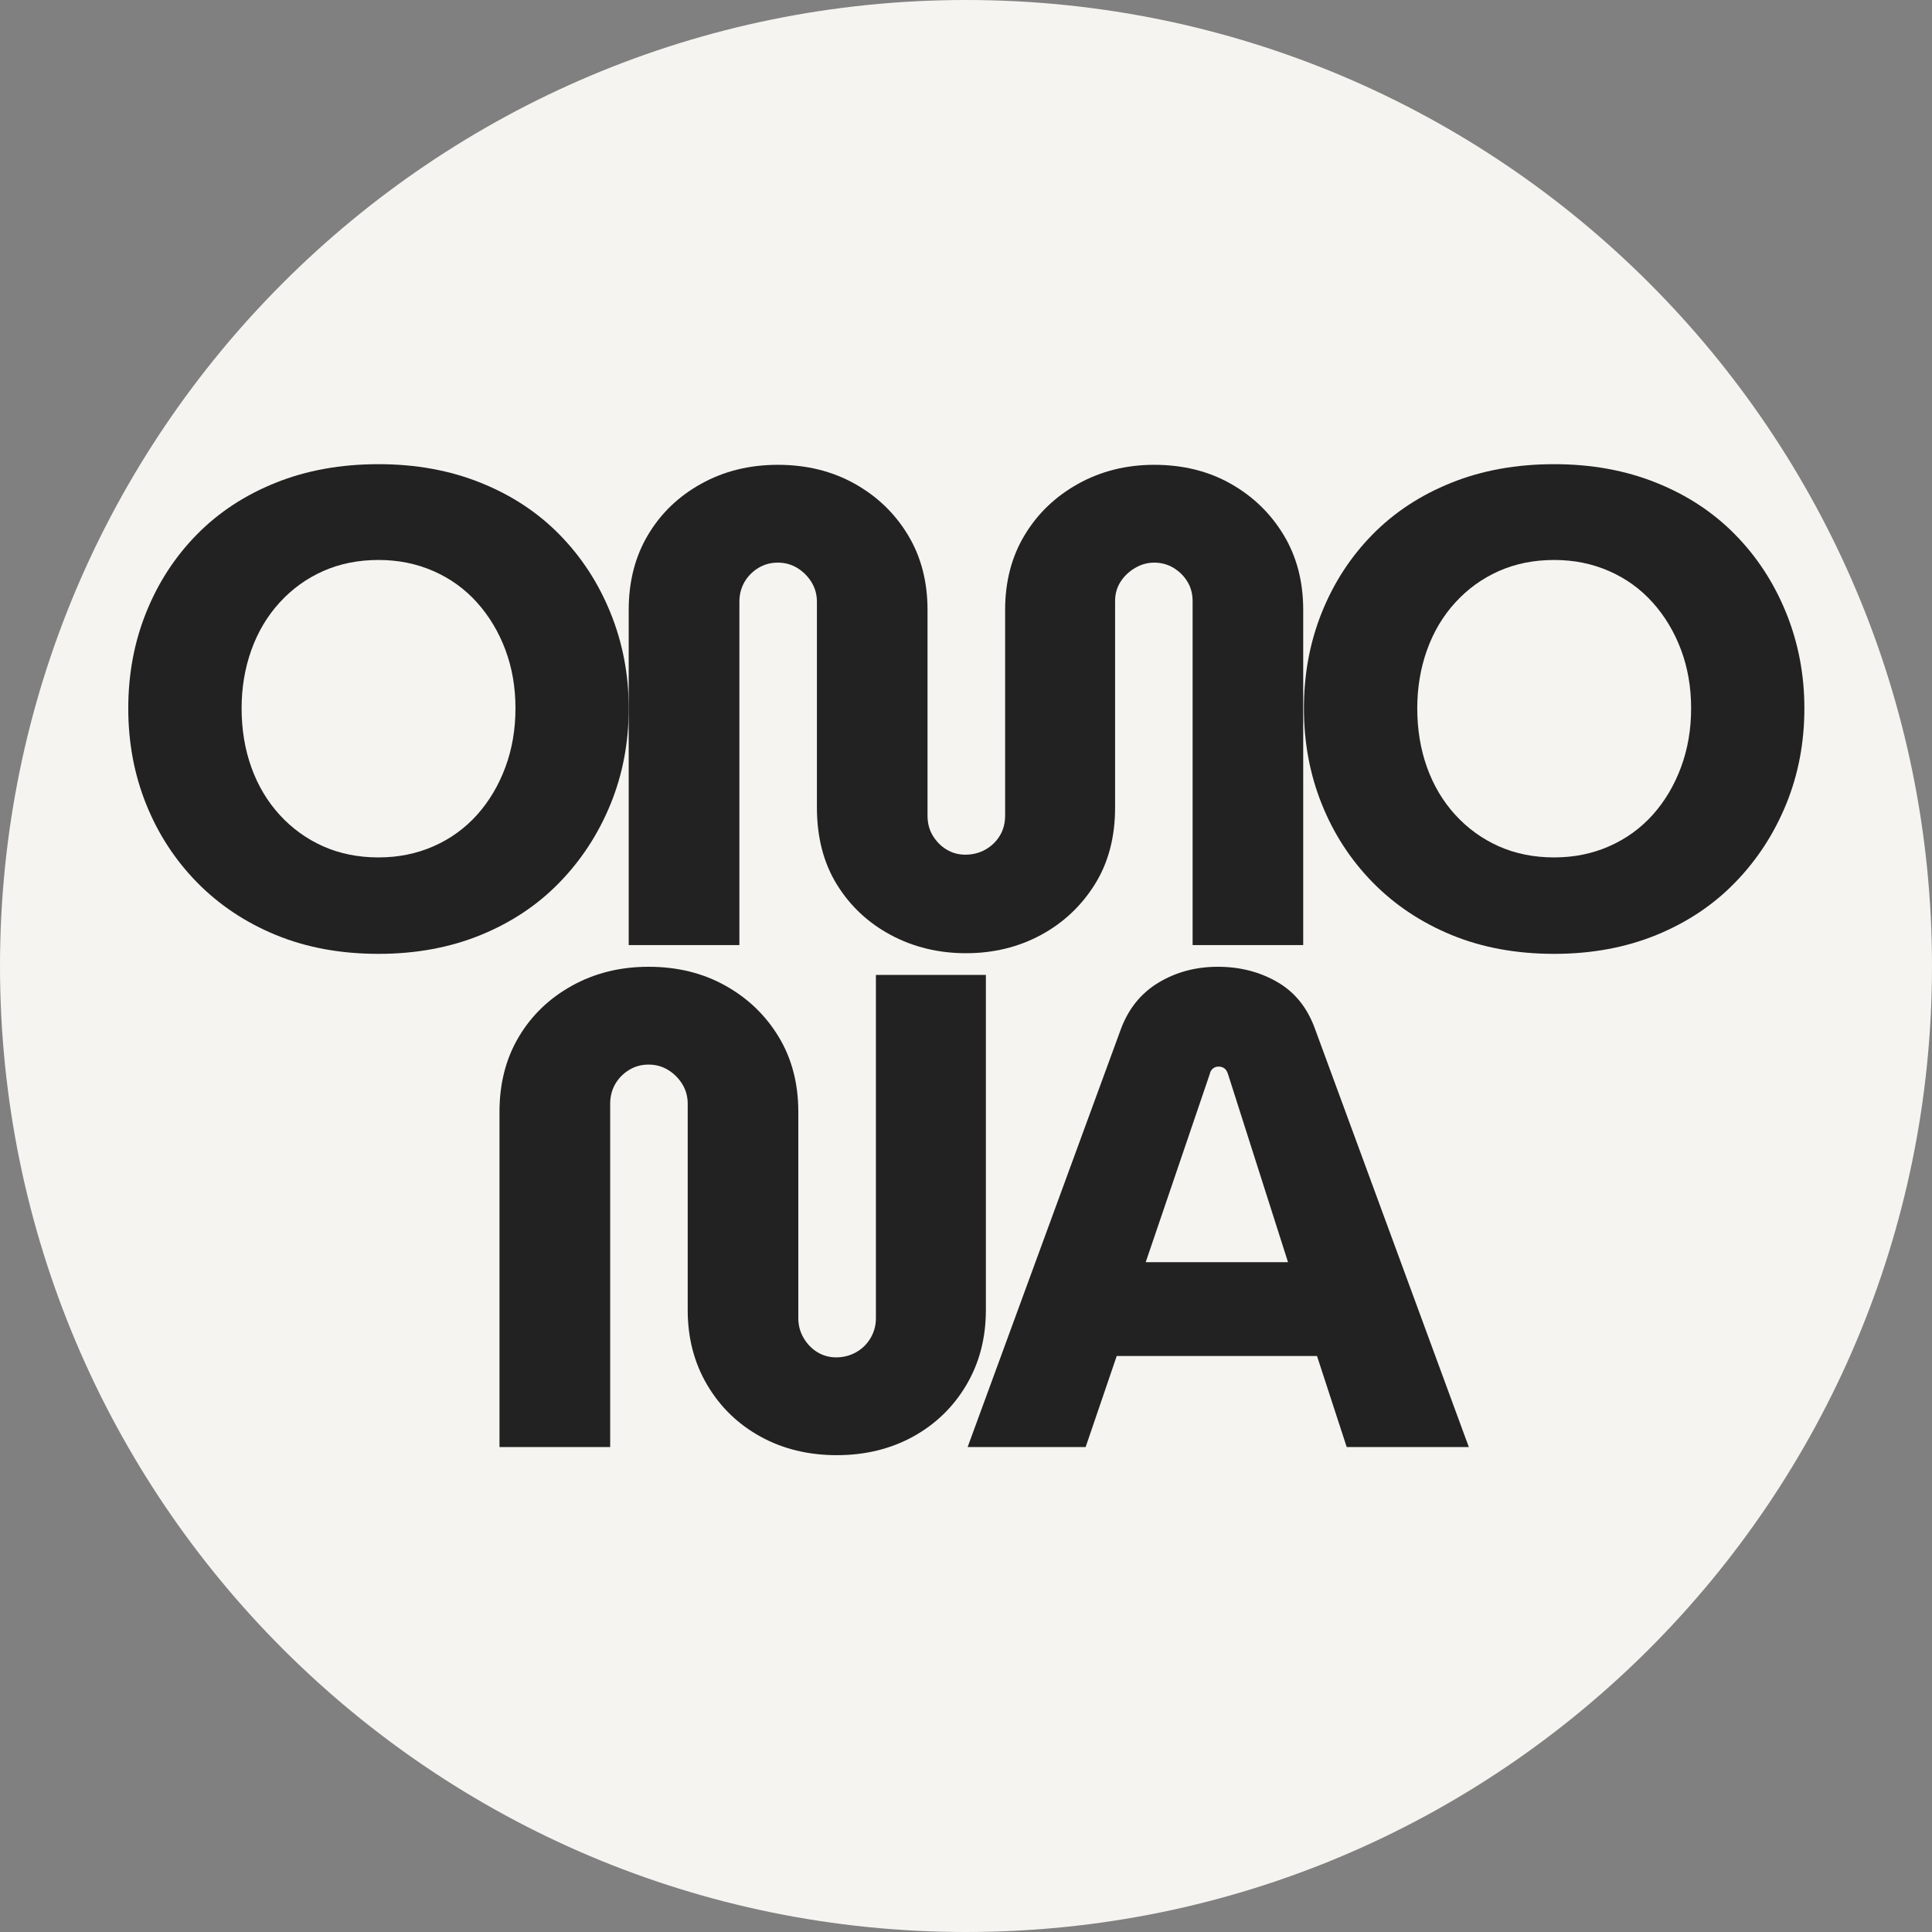
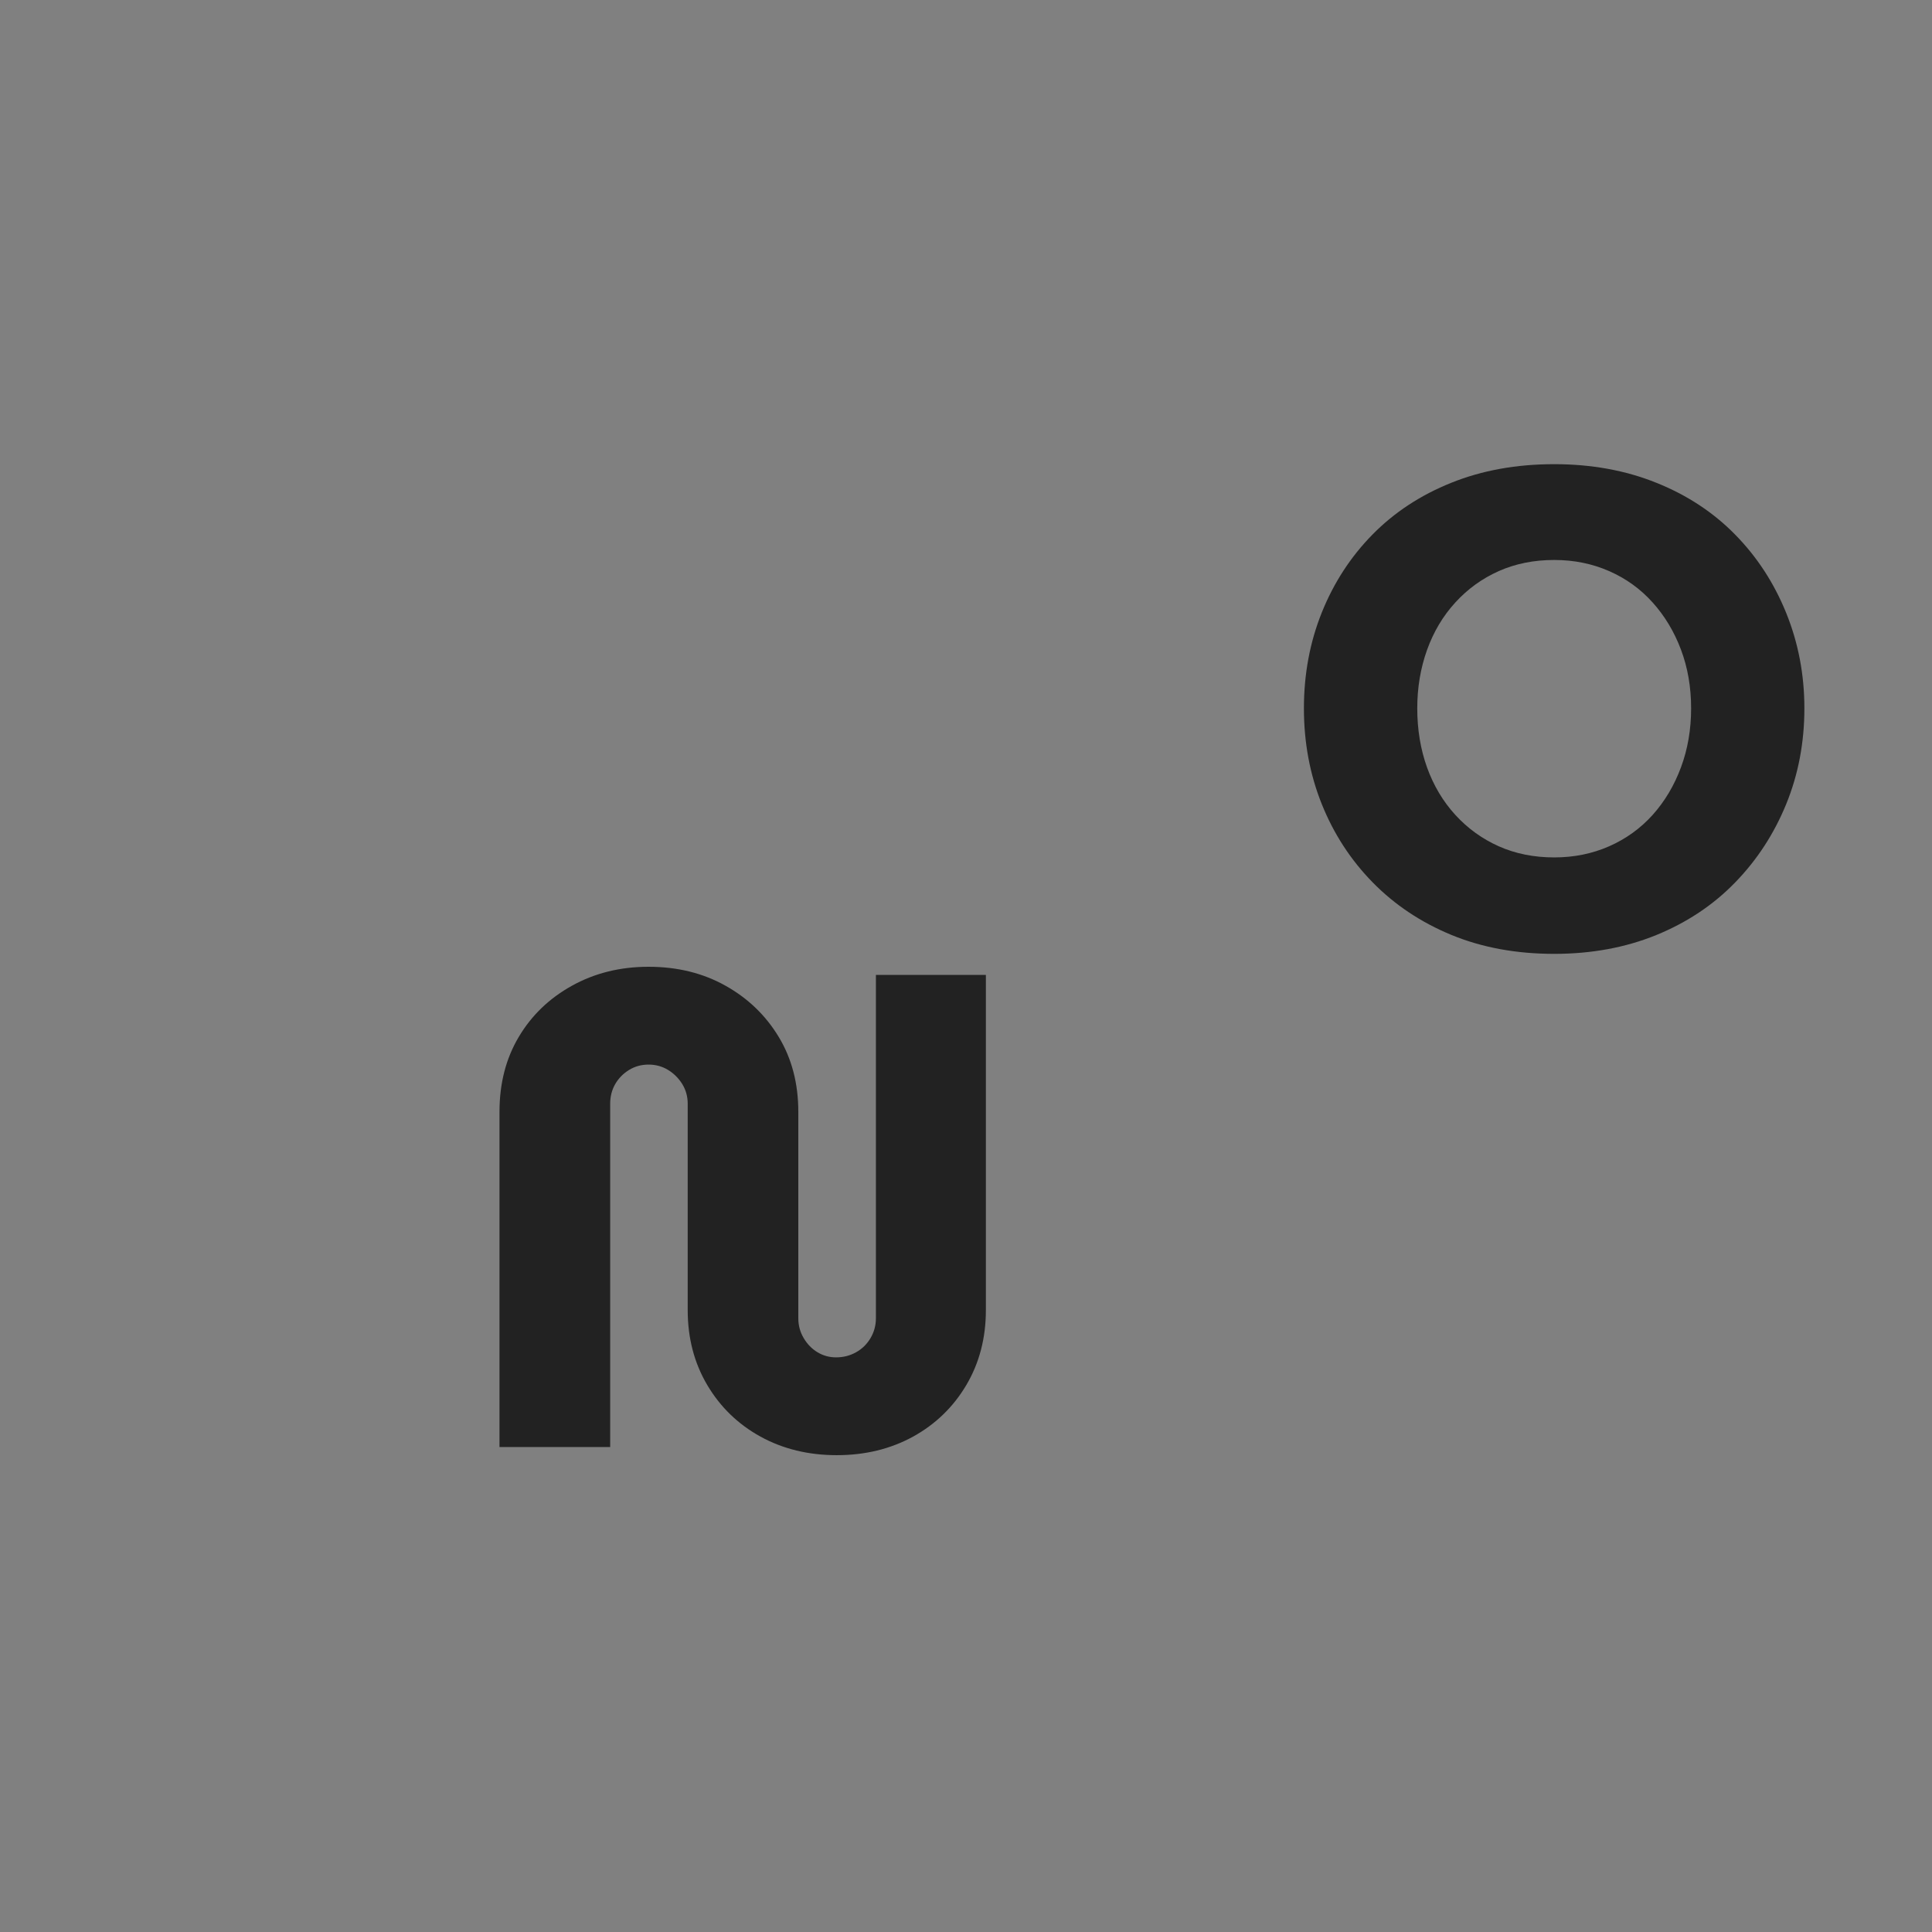
<svg xmlns="http://www.w3.org/2000/svg" version="1.0" preserveAspectRatio="xMidYMid meet" height="500" viewBox="0 0 375 375" zoomAndPan="magnify" width="500">
  <rect x="0" y="0" width="375" height="375" fill="#808080" stroke="none" />
  <defs>
    <g />
    <clipPath id="022109e15f">
      <path clip-rule="nonzero" d="M 187.5 0 C 83.945 0 0 83.945 0 187.5 C 0 291.055 83.945 375 187.5 375 C 291.055 375 375 291.055 375 187.5 C 375 83.945 291.055 0 187.5 0 Z M 187.5 0" />
    </clipPath>
    <clipPath id="404410e7e4">
      <path clip-rule="nonzero" d="M 0 0 L 375 0 L 375 375 L 0 375 Z M 0 0" />
    </clipPath>
    <clipPath id="9774fc815f">
      <path clip-rule="nonzero" d="M 187.5 0 C 83.945 0 0 83.945 0 187.5 C 0 291.055 83.945 375 187.5 375 C 291.055 375 375 291.055 375 187.5 C 375 83.945 291.055 0 187.5 0 Z M 187.5 0" />
    </clipPath>
    <clipPath id="a64104f8a5">
      <rect height="375" y="0" width="375" x="0" />
    </clipPath>
    <clipPath id="40ab16fe63">
      <rect height="306" y="0" width="332" x="0" />
    </clipPath>
  </defs>
  <g clip-path="url(#022109e15f)">
    <g transform="matrix(1, 0, 0, 1, 0, 0)">
      <g clip-path="url(#a64104f8a5)">
        <g clip-path="url(#404410e7e4)">
          <g clip-path="url(#9774fc815f)">
-             <rect fill-opacity="1" y="-82.5" height="540" fill="#f6f4f0" width="540" x="-82.5" />
-           </g>
+             </g>
        </g>
      </g>
    </g>
  </g>
  <g transform="matrix(1, 0, 0, 1, 20, 34)">
    <g clip-path="url(#40ab16fe63)">
      <g fill-opacity="1" fill="#222222">
        <g transform="translate(1.099, 149.44)">
          <g>
-             <path d="M 52.375 1.703 C 45.039 1.703 38.406 0.484 32.469 -1.953 C 26.531 -4.398 21.422 -7.805 17.141 -12.172 C 12.867 -16.535 9.578 -21.598 7.266 -27.359 C 4.953 -33.117 3.797 -39.316 3.797 -45.953 C 3.797 -52.586 4.953 -58.785 7.266 -64.547 C 9.578 -70.305 12.848 -75.344 17.078 -79.656 C 21.316 -83.977 26.426 -87.336 32.406 -89.734 C 38.383 -92.141 45.039 -93.344 52.375 -93.344 C 59.613 -93.344 66.223 -92.141 72.203 -89.734 C 78.18 -87.336 83.285 -83.977 87.516 -79.656 C 91.754 -75.344 95.051 -70.281 97.406 -64.469 C 99.758 -58.664 100.938 -52.492 100.938 -45.953 C 100.938 -39.316 99.758 -33.117 97.406 -27.359 C 95.051 -21.598 91.754 -16.535 87.516 -12.172 C 83.285 -7.805 78.18 -4.398 72.203 -1.953 C 66.223 0.484 59.613 1.703 52.375 1.703 Z M 52.375 -17.016 C 56.207 -17.016 59.758 -17.734 63.031 -19.172 C 66.312 -20.617 69.129 -22.648 71.484 -25.266 C 73.836 -27.891 75.672 -30.969 76.984 -34.5 C 78.297 -38.031 78.953 -41.848 78.953 -45.953 C 78.953 -50.055 78.297 -53.852 76.984 -57.344 C 75.672 -60.832 73.836 -63.883 71.484 -66.5 C 69.129 -69.125 66.312 -71.156 63.031 -72.594 C 59.758 -74.031 56.207 -74.75 52.375 -74.75 C 48.445 -74.75 44.863 -74.031 41.625 -72.594 C 38.395 -71.156 35.582 -69.125 33.188 -66.5 C 30.789 -63.883 28.957 -60.805 27.688 -57.266 C 26.426 -53.734 25.797 -49.961 25.797 -45.953 C 25.797 -41.848 26.426 -38.031 27.688 -34.5 C 28.957 -30.969 30.789 -27.891 33.188 -25.266 C 35.582 -22.648 38.395 -20.617 41.625 -19.172 C 44.863 -17.734 48.445 -17.016 52.375 -17.016 Z M 52.375 -17.016" />
-           </g>
+             </g>
        </g>
      </g>
      <g fill-opacity="1" fill="#222222">
        <g transform="translate(94.969, 149.44)">
          <g>
-             <path d="M 72.531 1.578 C 67.207 1.578 62.344 0.398 57.938 -1.953 C 53.531 -4.316 50.035 -7.594 47.453 -11.781 C 44.879 -15.969 43.594 -20.941 43.594 -26.703 L 43.594 -66.641 C 43.594 -68.035 43.242 -69.301 42.547 -70.438 C 41.848 -71.57 40.93 -72.488 39.797 -73.188 C 38.66 -73.883 37.395 -74.234 36 -74.234 C 34.602 -74.234 33.336 -73.883 32.203 -73.188 C 31.066 -72.488 30.172 -71.57 29.516 -70.438 C 28.867 -69.301 28.547 -68.035 28.547 -66.641 L 28.547 0 L 7.062 0 L 7.062 -65.062 C 7.062 -70.562 8.305 -75.406 10.797 -79.594 C 13.285 -83.789 16.734 -87.109 21.141 -89.547 C 25.547 -91.992 30.5 -93.219 36 -93.219 C 41.582 -93.219 46.555 -91.992 50.922 -89.547 C 55.285 -87.109 58.734 -83.789 61.266 -79.594 C 63.797 -75.406 65.062 -70.562 65.062 -65.062 L 65.062 -25.141 C 65.062 -23.648 65.41 -22.336 66.109 -21.203 C 66.805 -20.066 67.703 -19.172 68.797 -18.516 C 69.891 -17.867 71.094 -17.547 72.406 -17.547 C 73.801 -17.547 75.086 -17.867 76.266 -18.516 C 77.441 -19.172 78.379 -20.066 79.078 -21.203 C 79.773 -22.336 80.125 -23.648 80.125 -25.141 L 80.125 -65.062 C 80.125 -70.562 81.391 -75.406 83.922 -79.594 C 86.453 -83.789 89.922 -87.109 94.328 -89.547 C 98.734 -91.992 103.645 -93.219 109.062 -93.219 C 114.645 -93.219 119.594 -91.992 123.906 -89.547 C 128.227 -87.109 131.656 -83.789 134.188 -79.594 C 136.719 -75.406 137.984 -70.562 137.984 -65.062 L 137.984 0 L 116.516 0 L 116.516 -66.766 C 116.516 -68.16 116.188 -69.406 115.531 -70.5 C 114.883 -71.594 113.992 -72.488 112.859 -73.188 C 111.723 -73.883 110.457 -74.234 109.062 -74.234 C 107.75 -74.234 106.504 -73.883 105.328 -73.188 C 104.148 -72.488 103.211 -71.594 102.516 -70.5 C 101.816 -69.406 101.469 -68.16 101.469 -66.766 L 101.469 -26.703 C 101.469 -20.941 100.156 -15.969 97.531 -11.781 C 94.914 -7.594 91.426 -4.316 87.062 -1.953 C 82.695 0.398 77.852 1.578 72.531 1.578 Z M 72.531 1.578" />
-           </g>
+             </g>
        </g>
      </g>
      <g fill-opacity="1" fill="#222222">
        <g transform="translate(229.292, 149.44)">
          <g>
            <path d="M 52.375 1.703 C 45.039 1.703 38.406 0.484 32.469 -1.953 C 26.531 -4.398 21.422 -7.805 17.141 -12.172 C 12.867 -16.535 9.578 -21.598 7.266 -27.359 C 4.953 -33.117 3.797 -39.316 3.797 -45.953 C 3.797 -52.586 4.953 -58.785 7.266 -64.547 C 9.578 -70.305 12.848 -75.344 17.078 -79.656 C 21.316 -83.977 26.426 -87.336 32.406 -89.734 C 38.383 -92.141 45.039 -93.344 52.375 -93.344 C 59.613 -93.344 66.223 -92.141 72.203 -89.734 C 78.18 -87.336 83.285 -83.977 87.516 -79.656 C 91.754 -75.344 95.051 -70.281 97.406 -64.469 C 99.758 -58.664 100.938 -52.492 100.938 -45.953 C 100.938 -39.316 99.758 -33.117 97.406 -27.359 C 95.051 -21.598 91.754 -16.535 87.516 -12.172 C 83.285 -7.805 78.18 -4.398 72.203 -1.953 C 66.223 0.484 59.613 1.703 52.375 1.703 Z M 52.375 -17.016 C 56.207 -17.016 59.758 -17.734 63.031 -19.172 C 66.312 -20.617 69.129 -22.648 71.484 -25.266 C 73.836 -27.891 75.672 -30.969 76.984 -34.5 C 78.297 -38.031 78.953 -41.848 78.953 -45.953 C 78.953 -50.055 78.297 -53.852 76.984 -57.344 C 75.672 -60.832 73.836 -63.883 71.484 -66.5 C 69.129 -69.125 66.312 -71.156 63.031 -72.594 C 59.758 -74.031 56.207 -74.75 52.375 -74.75 C 48.445 -74.75 44.863 -74.031 41.625 -72.594 C 38.395 -71.156 35.582 -69.125 33.188 -66.5 C 30.789 -63.883 28.957 -60.805 27.688 -57.266 C 26.426 -53.734 25.797 -49.961 25.797 -45.953 C 25.797 -41.848 26.426 -38.031 27.688 -34.5 C 28.957 -30.969 30.789 -27.891 33.188 -25.266 C 35.582 -22.648 38.395 -20.617 41.625 -19.172 C 44.863 -17.734 48.445 -17.016 52.375 -17.016 Z M 52.375 -17.016" />
          </g>
        </g>
      </g>
      <g fill-opacity="1" fill="#222222">
        <g transform="translate(69.889, 246.869)">
          <g>
            <path d="M 72.531 1.578 C 67.031 1.578 62.098 0.379 57.734 -2.016 C 53.367 -4.422 49.922 -7.758 47.391 -12.031 C 44.859 -16.312 43.594 -21.16 43.594 -26.578 L 43.594 -66.641 C 43.594 -68.035 43.242 -69.301 42.547 -70.438 C 41.848 -71.57 40.93 -72.488 39.797 -73.188 C 38.66 -73.883 37.395 -74.234 36 -74.234 C 34.602 -74.234 33.336 -73.883 32.203 -73.188 C 31.066 -72.488 30.172 -71.57 29.516 -70.438 C 28.867 -69.301 28.547 -68.035 28.547 -66.641 L 28.547 0 L 7.062 0 L 7.062 -65.062 C 7.062 -70.562 8.305 -75.406 10.797 -79.594 C 13.285 -83.789 16.734 -87.109 21.141 -89.547 C 25.547 -91.992 30.5 -93.219 36 -93.219 C 41.582 -93.219 46.555 -91.992 50.922 -89.547 C 55.285 -87.109 58.734 -83.789 61.266 -79.594 C 63.797 -75.406 65.062 -70.562 65.062 -65.062 L 65.062 -25 C 65.062 -23.602 65.41 -22.316 66.109 -21.141 C 66.805 -19.961 67.703 -19.047 68.797 -18.391 C 69.891 -17.734 71.094 -17.406 72.406 -17.406 C 73.801 -17.406 75.086 -17.734 76.266 -18.391 C 77.441 -19.047 78.379 -19.961 79.078 -21.141 C 79.773 -22.316 80.125 -23.602 80.125 -25 L 80.125 -91.641 L 101.469 -91.641 L 101.469 -26.578 C 101.469 -21.16 100.203 -16.312 97.672 -12.031 C 95.141 -7.758 91.691 -4.422 87.328 -2.016 C 82.961 0.379 78.031 1.578 72.531 1.578 Z M 72.531 1.578" />
          </g>
        </g>
      </g>
      <g fill-opacity="1" fill="#222222">
        <g transform="translate(167.817, 246.869)">
          <g>
-             <path d="M 0 0 L 29.719 -81.047 C 31.195 -85.055 33.641 -88.086 37.047 -90.141 C 40.453 -92.191 44.297 -93.219 48.578 -93.219 C 52.848 -93.219 56.688 -92.234 60.094 -90.266 C 63.5 -88.305 65.941 -85.273 67.422 -81.172 L 97.281 0 L 73.578 0 L 67.812 -17.672 L 28.938 -17.672 L 22.906 0 Z M 34.562 -35.875 L 62.188 -35.875 L 50.531 -72.406 C 50.363 -72.926 50.125 -73.297 49.812 -73.516 C 49.508 -73.734 49.141 -73.844 48.703 -73.844 C 48.266 -73.844 47.891 -73.707 47.578 -73.438 C 47.273 -73.176 47.082 -72.832 47 -72.406 Z M 34.562 -35.875" />
-           </g>
+             </g>
        </g>
      </g>
    </g>
  </g>
</svg>